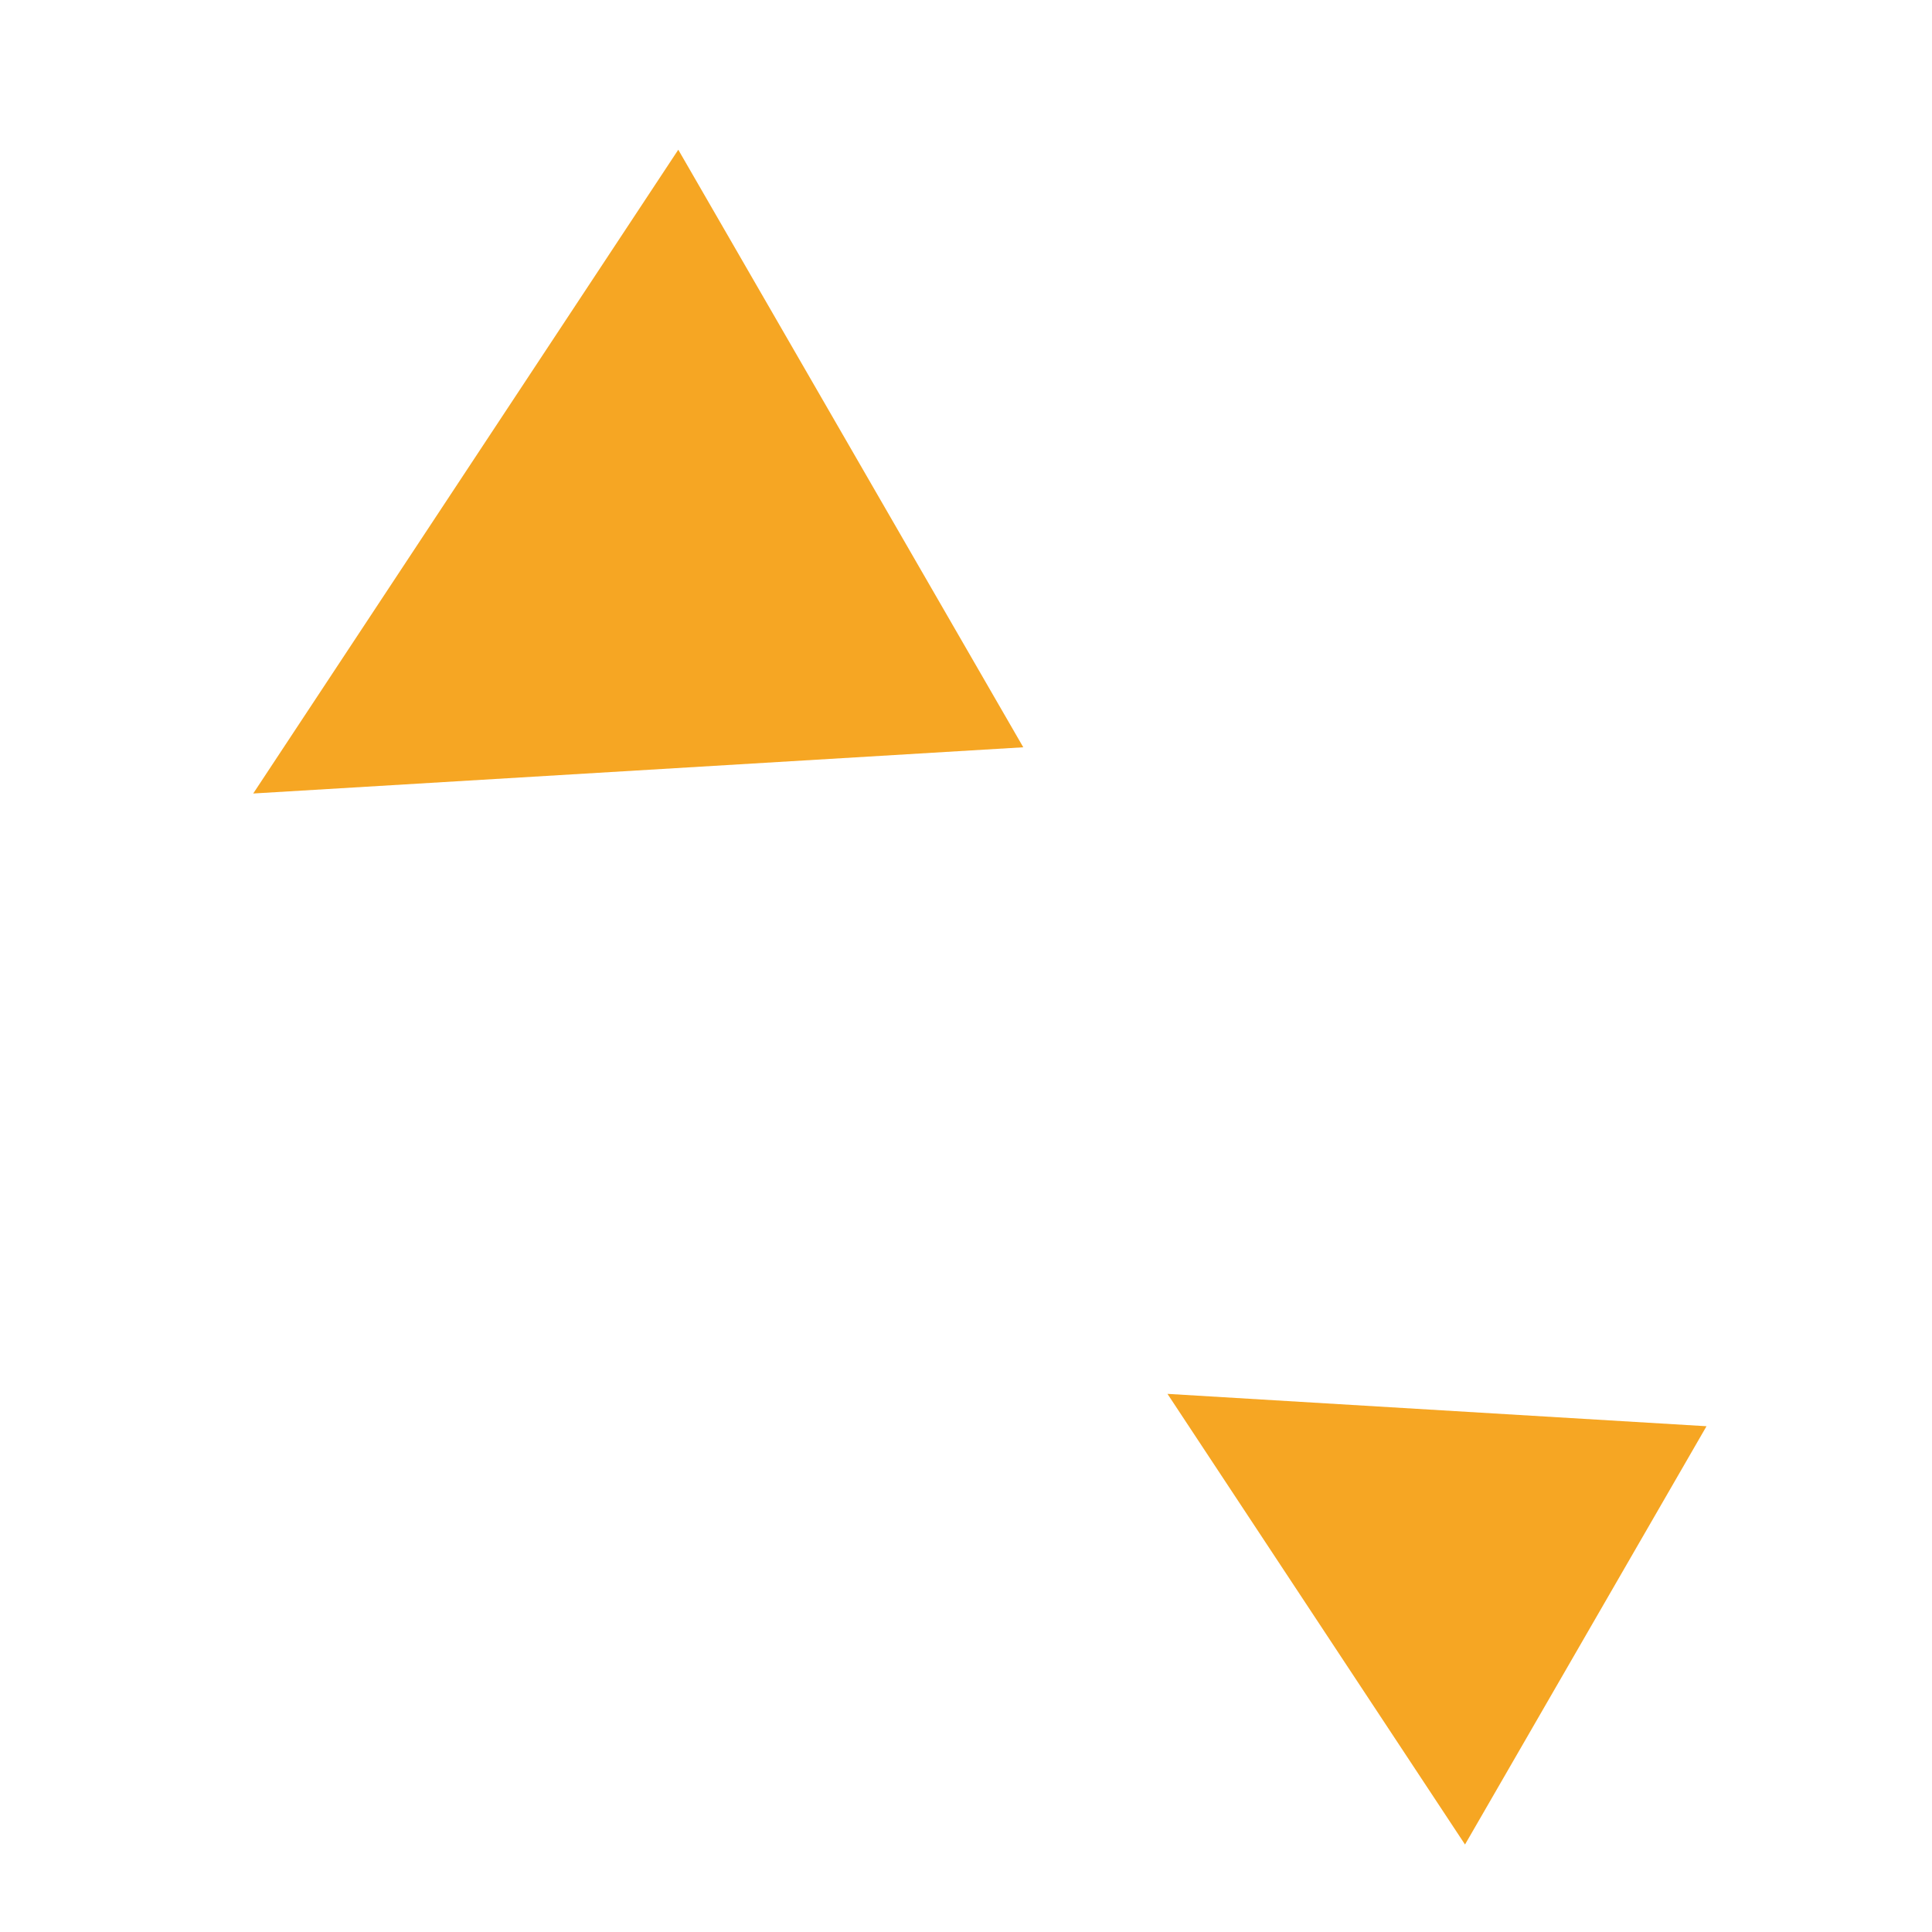
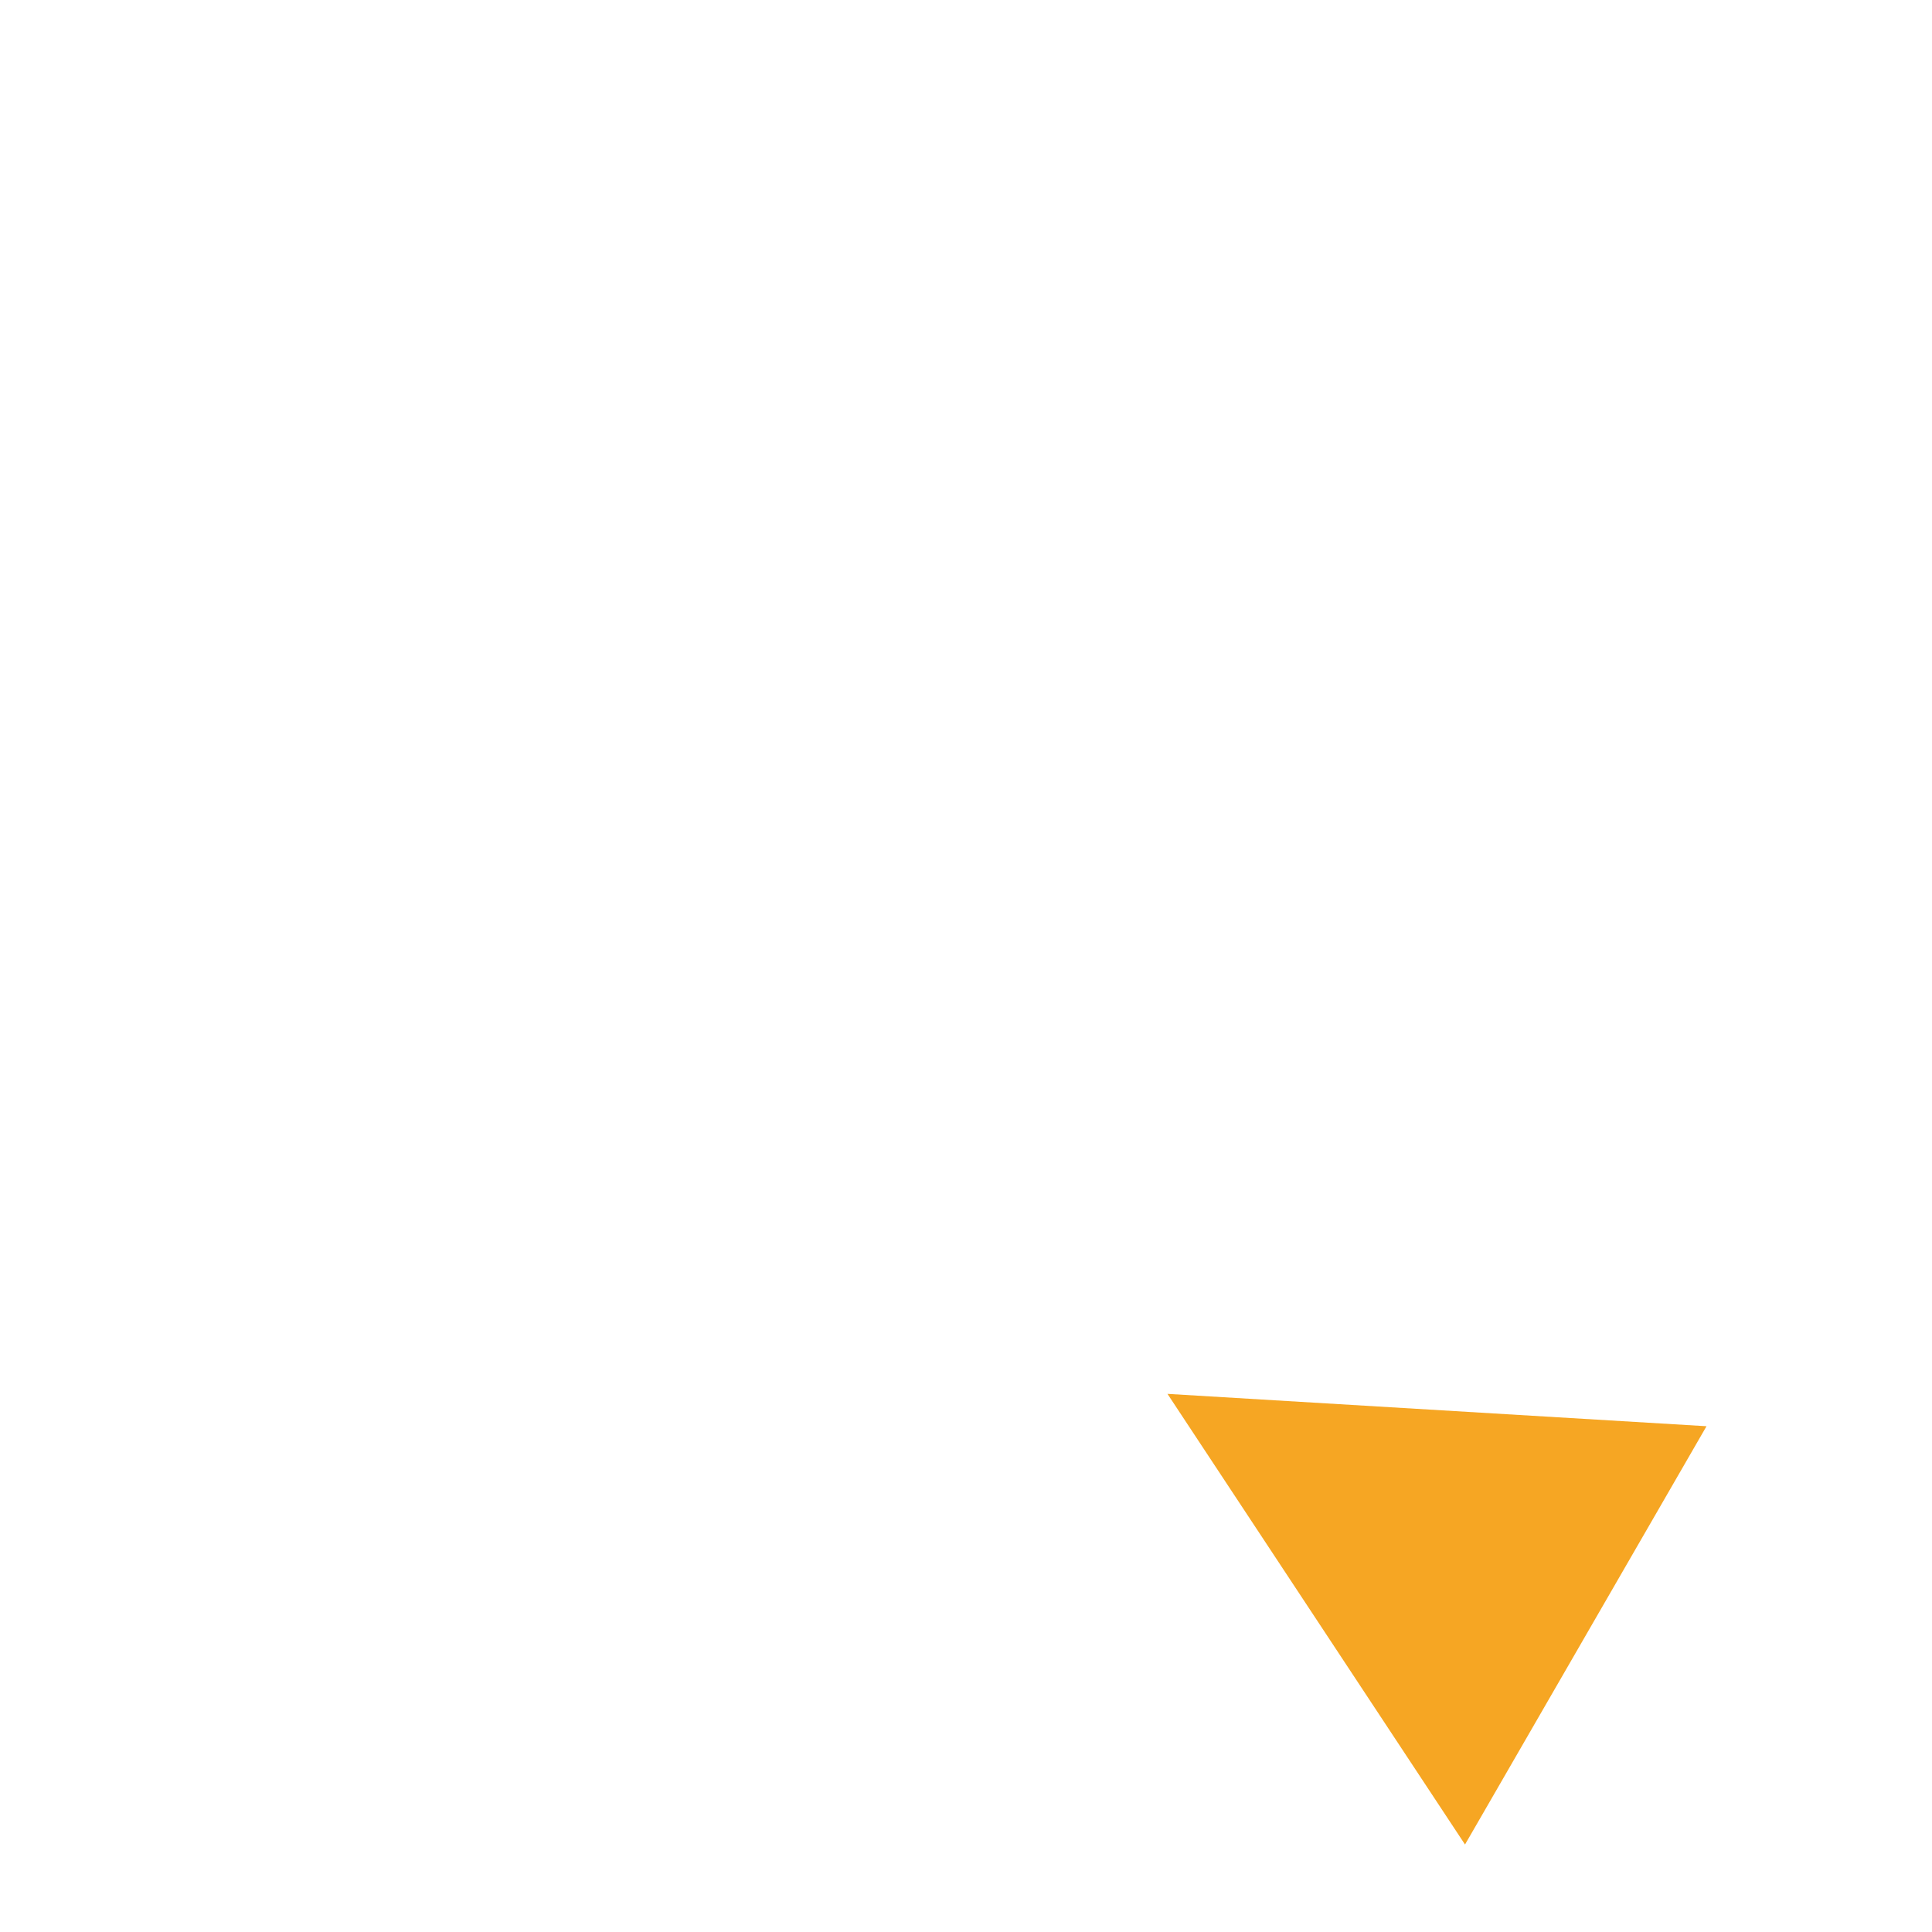
<svg xmlns="http://www.w3.org/2000/svg" width="28px" height="28px" viewBox="0 0 28 28" version="1.1">
  <title>Slice 8@2x</title>
  <desc>Created with Sketch.</desc>
  <defs />
  <g id="Page-1" stroke="none" stroke-width="1" fill="none" fill-rule="evenodd">
    <g id="Group-16" transform="translate(1, 2)" fill="#F6A623">
-       <polygon id="Triangle-61-Copy-20" transform="translate(7, 7) rotate(-120) translate(-7, -7) " points="7 2 12 12 2 12" />
      <polygon id="Triangle-61-Copy-21" transform="translate(18.951, 19.951) rotate(-60) translate(-18.951, -19.951) " points="18.951 16.451 22.451 23.451 15.451 23.451" />
    </g>
  </g>
</svg>